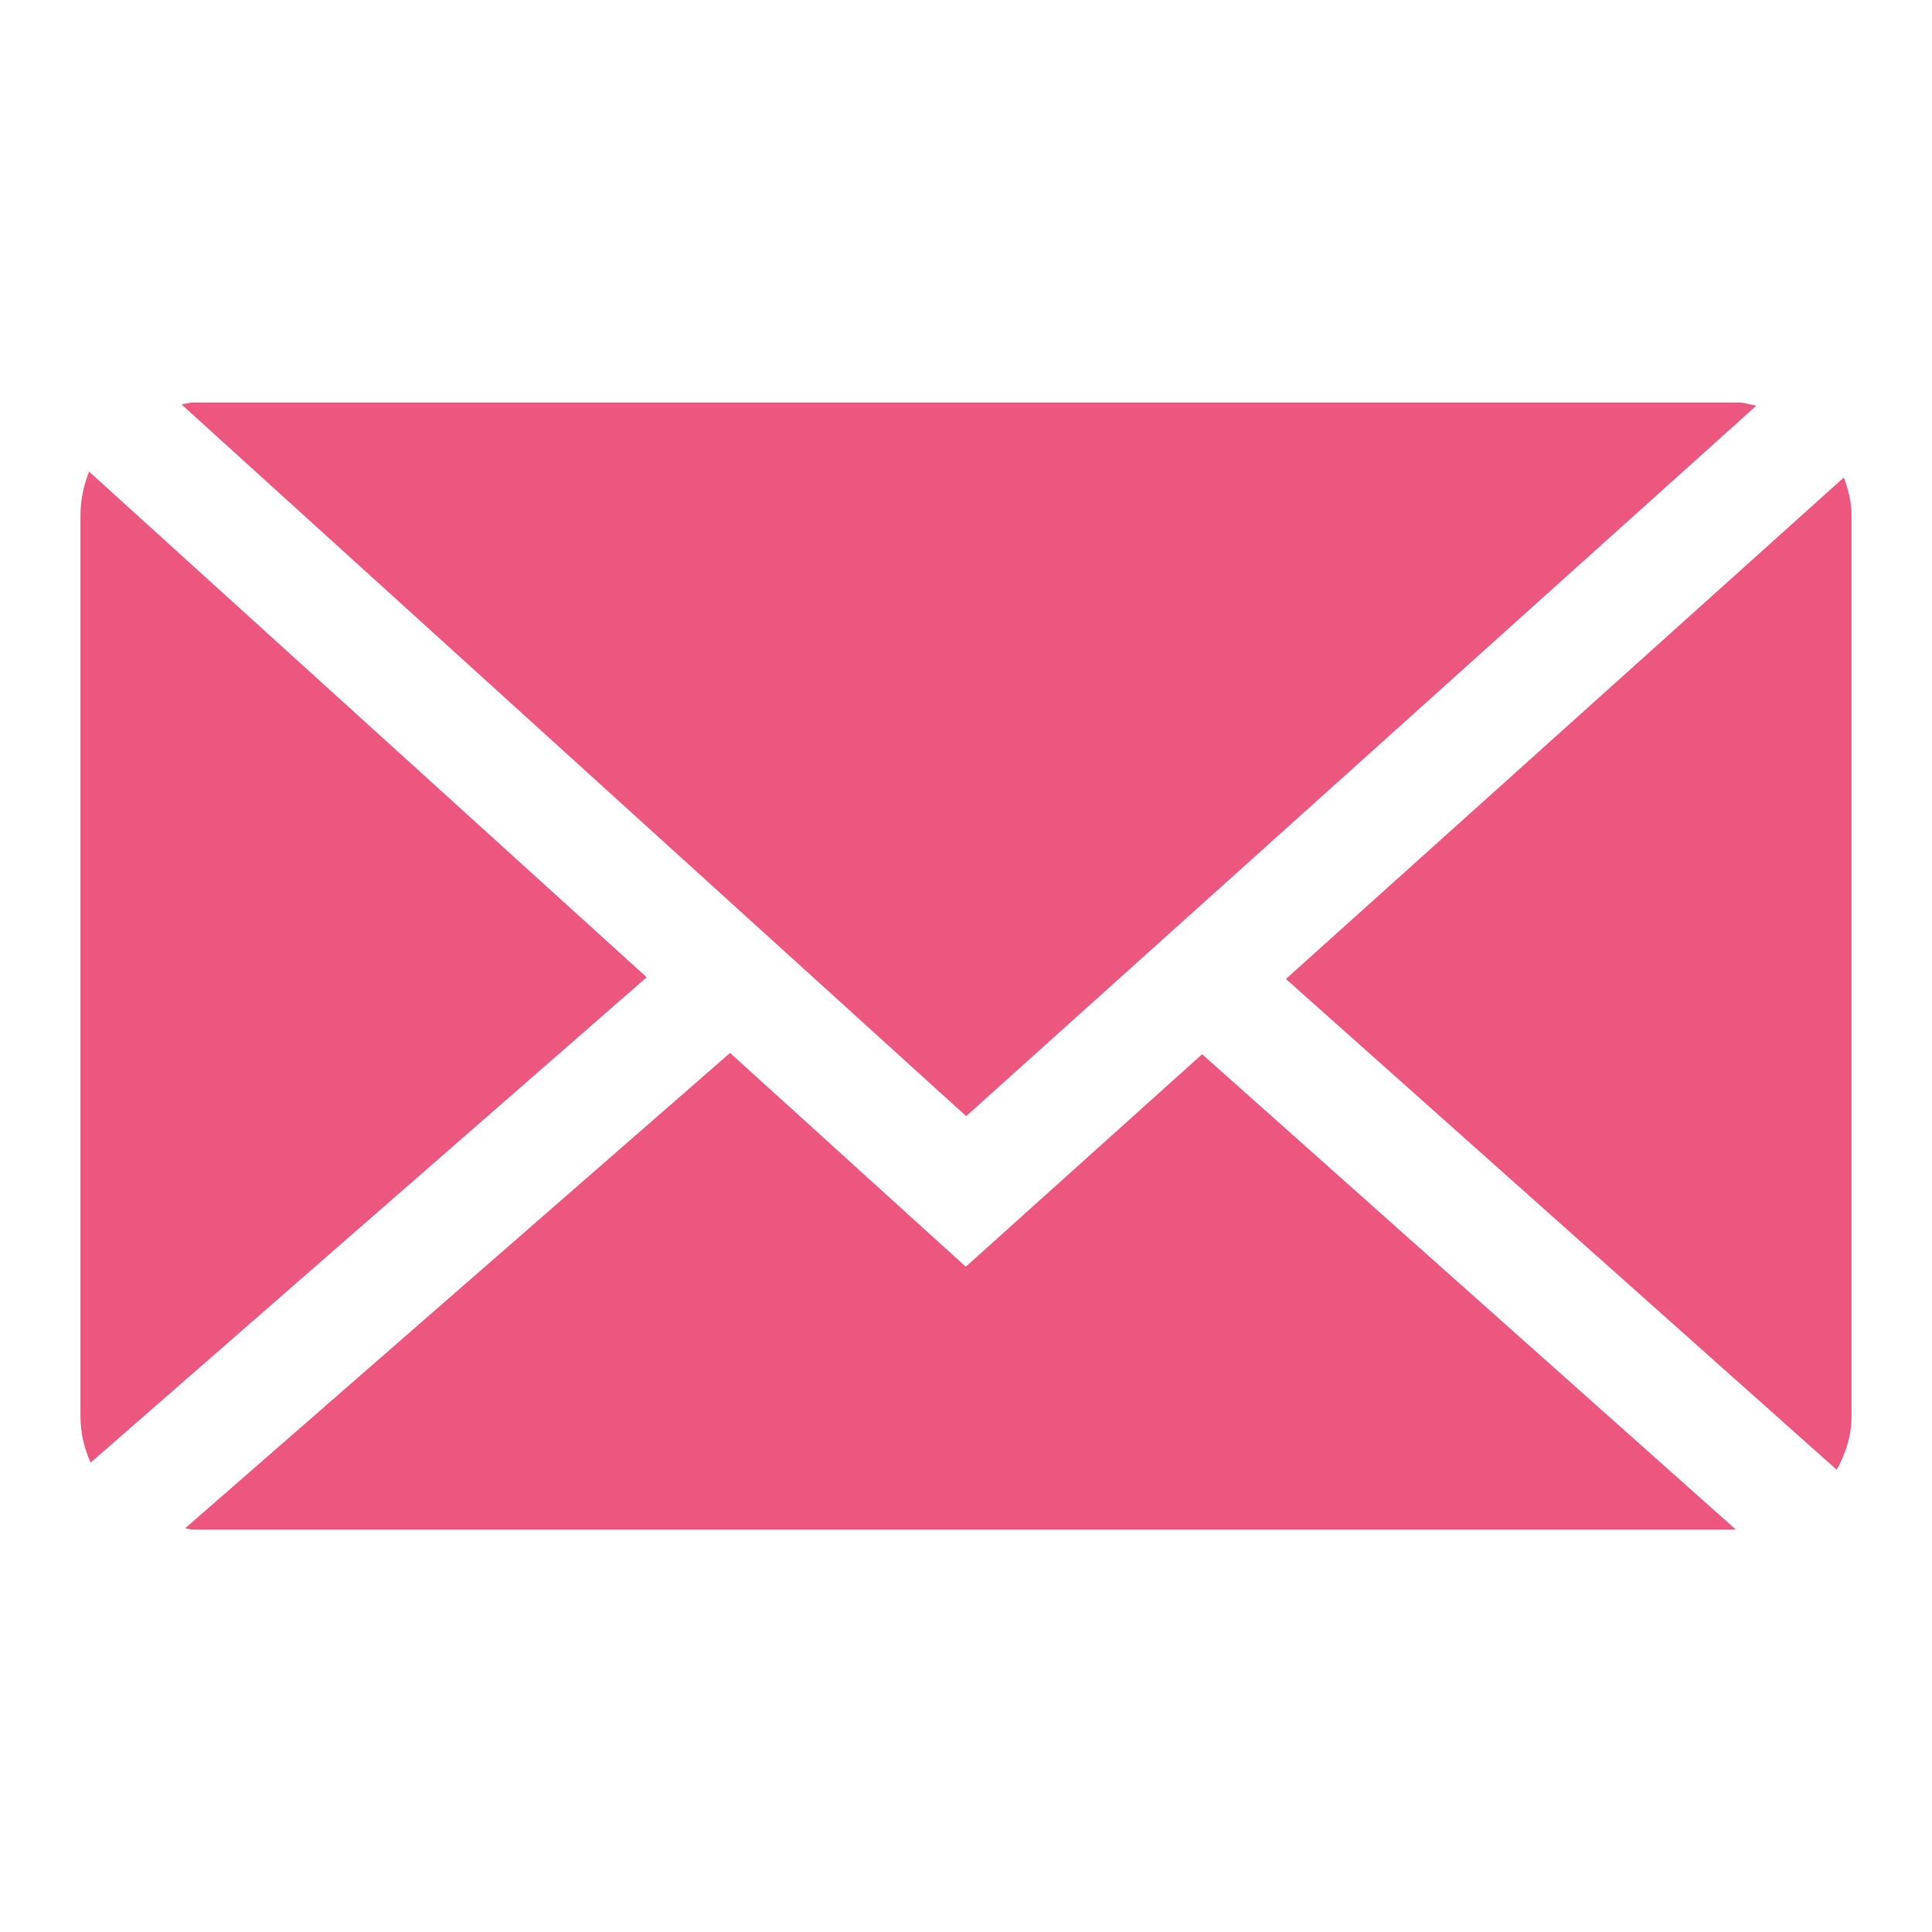
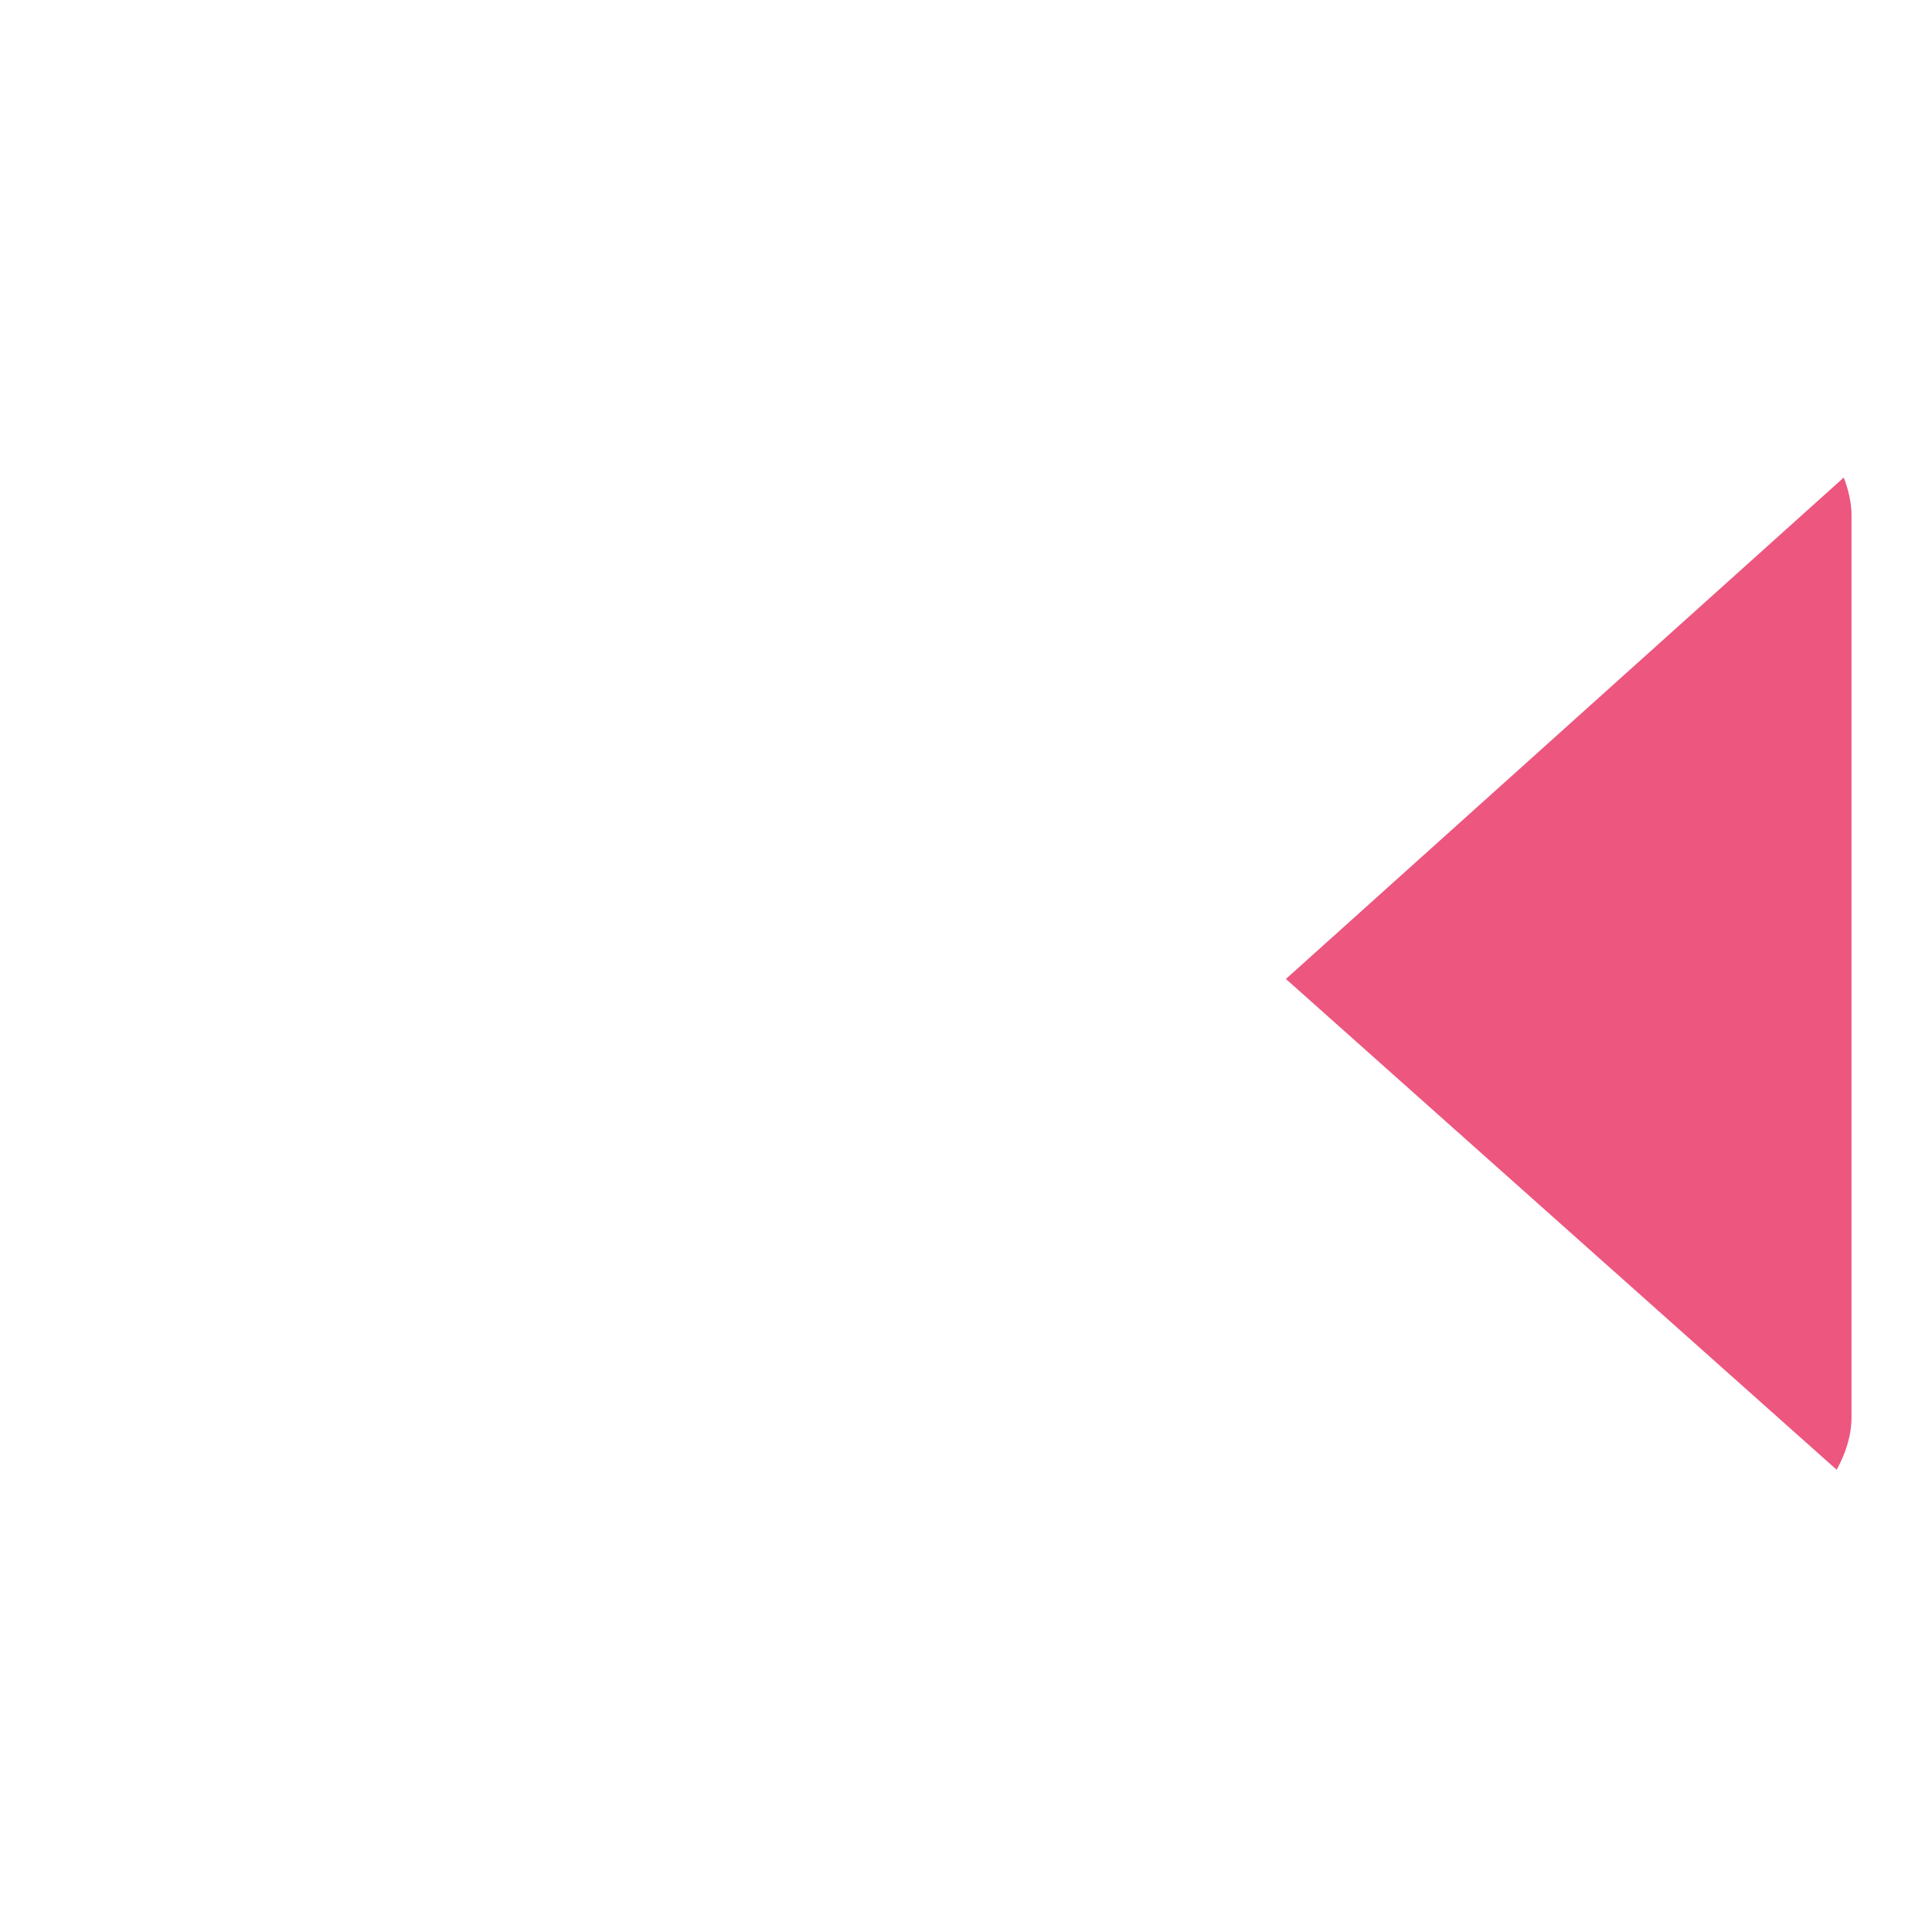
<svg xmlns="http://www.w3.org/2000/svg" version="1.1" id="レイヤー_1" x="0px" y="0px" width="24px" height="24px" viewBox="0 0 24 24" enable-background="new 0 0 24 24" xml:space="preserve">
  <g id="レイヤー_2" display="none">
    <rect x="-488" y="-716" display="inline" fill="#2E3192" width="1953" height="1452" />
  </g>
  <g id="レイヤー_1_1_">
    <g>
      <g>
-         <path fill="#EC567F" d="M21.818,5.039L21.625,5H2.374L2.256,5.025l9.746,8.84L21.818,5.039z" />
        <path fill="#EC567F" d="M22.904,5.932l-6.93,6.229l6.842,6.097C22.924,18.059,23,17.842,23,17.602V6.4     C23,6.234,22.959,6.079,22.904,5.932z" />
-         <path fill="#EC567F" d="M1.107,5.859C1.04,6.026,1,6.209,1,6.4v11.2c0,0.205,0.048,0.396,0.126,0.569l6.907-6.029L1.107,5.859z" />
-         <path fill="#EC567F" d="M11.997,15.736L9.069,13.08l-6.768,5.904L2.374,19h19.188l-6.629-5.904L11.997,15.736z" />
      </g>
    </g>
  </g>
</svg>